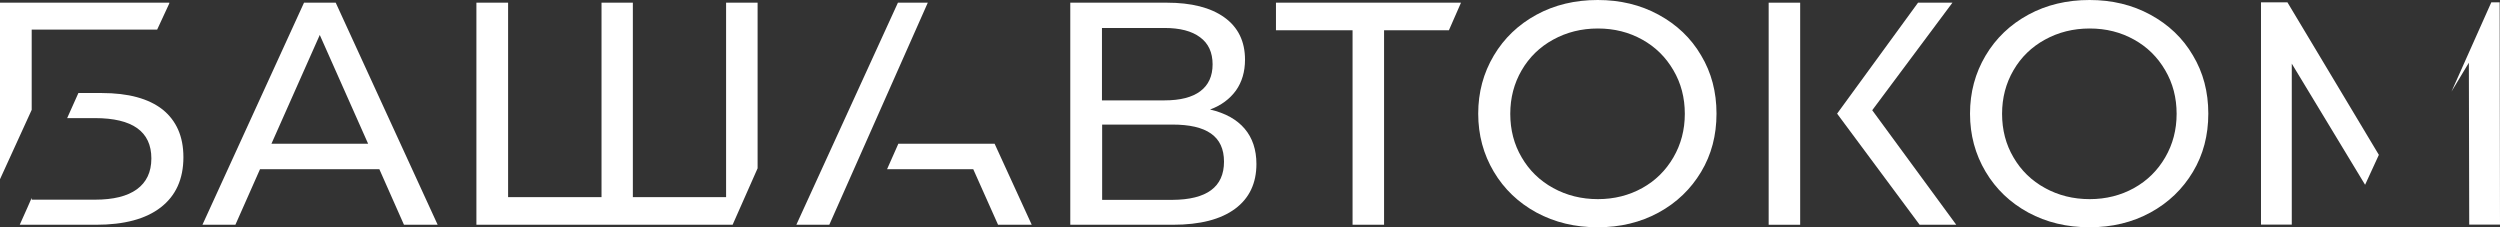
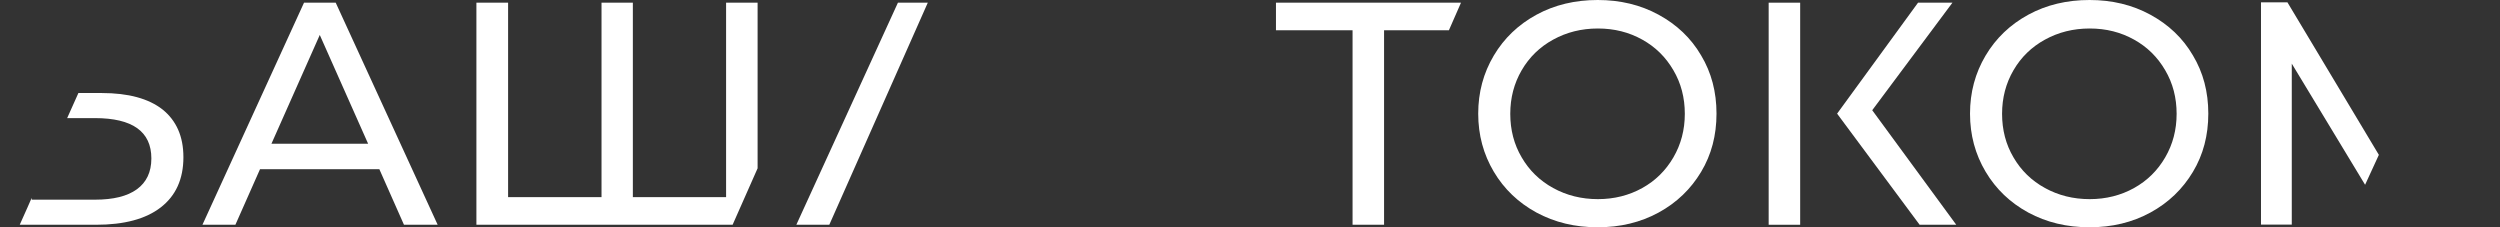
<svg xmlns="http://www.w3.org/2000/svg" width="176" height="16" viewBox="0 0 176 16" fill="none">
  <rect x="0" y="0" width="176" height="16" fill="#333333" stroke="none" />
  <path d="M26.706 11.912H18.305L16.572 15.823H14.252L21.403 0.189H23.634L30.811 15.823H28.439L26.706 11.912ZM25.916 10.12L22.512 2.461L19.109 10.12H25.916Z" fill="white" />
-   <path d="M87.623 9.06C88.171 9.704 88.452 10.537 88.452 11.546C88.452 12.896 87.955 13.956 86.948 14.7C85.941 15.445 84.487 15.823 82.575 15.823H75.348V0.189H82.142C83.876 0.189 85.227 0.53 86.195 1.224C87.164 1.918 87.649 2.915 87.649 4.202C87.649 5.047 87.432 5.779 87.011 6.372C86.578 6.965 85.979 7.42 85.189 7.71C86.272 7.962 87.075 8.417 87.623 9.06ZM77.591 7.066H81.989C83.085 7.066 83.927 6.852 84.5 6.423C85.074 5.994 85.367 5.363 85.367 4.53C85.367 3.697 85.074 3.054 84.487 2.625C83.901 2.183 83.06 1.969 81.976 1.969H77.578V7.066H77.591ZM86.17 11.382C86.17 10.486 85.864 9.83 85.252 9.401C84.64 8.972 83.735 8.77 82.537 8.77H77.591V14.07H82.537C84.959 14.057 86.17 13.161 86.17 11.382Z" fill="white" />
  <path d="M108.171 14.965C106.896 14.271 105.889 13.312 105.163 12.088C104.436 10.864 104.066 9.502 104.066 8C104.066 6.498 104.436 5.136 105.163 3.912C105.889 2.688 106.896 1.729 108.171 1.035C109.446 0.341 110.886 0 112.48 0C114.06 0 115.488 0.341 116.763 1.035C118.037 1.729 119.044 2.675 119.758 3.899C120.485 5.11 120.842 6.473 120.842 8C120.842 9.527 120.485 10.89 119.758 12.101C119.032 13.312 118.037 14.271 116.763 14.965C115.488 15.659 114.06 16 112.48 16C110.886 16 109.458 15.659 108.171 14.965ZM115.615 13.237C116.546 12.719 117.272 12 117.808 11.079C118.343 10.158 118.611 9.136 118.611 8.013C118.611 6.877 118.343 5.855 117.808 4.946C117.272 4.025 116.546 3.306 115.615 2.789C114.685 2.271 113.652 2.006 112.492 2.006C111.332 2.006 110.287 2.271 109.344 2.789C108.4 3.306 107.661 4.025 107.126 4.946C106.59 5.868 106.323 6.89 106.323 8.013C106.323 9.148 106.59 10.17 107.126 11.079C107.661 12 108.4 12.719 109.344 13.237C110.287 13.754 111.332 14.019 112.492 14.019C113.64 14.019 114.685 13.754 115.615 13.237Z" fill="white" />
  <path d="M142.794 14.965C141.519 14.271 140.512 13.312 139.786 12.088C139.059 10.864 138.689 9.502 138.689 8C138.689 6.498 139.059 5.136 139.786 3.912C140.512 2.688 141.519 1.729 142.794 1.035C144.069 0.341 145.509 0 147.103 0C148.683 0 150.111 0.341 151.386 1.035C152.66 1.729 153.667 2.675 154.381 3.899C155.108 5.11 155.465 6.473 155.465 8C155.465 9.527 155.108 10.89 154.381 12.101C153.655 13.312 152.66 14.271 151.386 14.965C150.111 15.659 148.683 16 147.103 16C145.509 16 144.081 15.659 142.794 14.965ZM150.238 13.237C151.169 12.719 151.896 12 152.431 11.079C152.966 10.158 153.234 9.136 153.234 8.013C153.234 6.877 152.966 5.855 152.431 4.946C151.896 4.025 151.169 3.306 150.238 2.789C149.308 2.271 148.275 2.006 147.115 2.006C145.955 2.006 144.91 2.271 143.967 2.789C143.023 3.306 142.284 4.025 141.749 4.946C141.213 5.868 140.946 6.89 140.946 8.013C140.946 9.148 141.213 10.17 141.749 11.079C142.284 12 143.023 12.719 143.967 13.237C144.91 13.754 145.955 14.019 147.115 14.019C148.263 14.019 149.308 13.754 150.238 13.237Z" fill="white" />
  <path d="M53.335 11.849V0.189H51.117V13.88H44.553V0.189H42.347V13.88H35.77V0.189H33.539V15.823H51.576L53.335 11.849Z" fill="white" />
  <path d="M102.843 0.215V0.189H89.828V2.133H95.22V15.823H97.438V2.133H102.002L102.843 0.215Z" fill="white" />
-   <path d="M2.231 7.735V2.082H11.065L11.919 0.24V0.189H0V12.618L2.231 7.735Z" fill="white" />
  <path d="M11.446 7.71C10.465 6.94 9.037 6.549 7.163 6.549H5.519L4.728 8.315H6.679C9.33 8.315 10.656 9.262 10.656 11.155C10.656 12.114 10.312 12.833 9.636 13.325C8.96 13.817 7.979 14.057 6.679 14.057H2.23V13.931L1.937 14.599L1.389 15.823H6.768C8.744 15.823 10.261 15.419 11.319 14.599C12.377 13.779 12.912 12.606 12.912 11.066C12.912 9.602 12.415 8.492 11.446 7.71Z" fill="white" />
  <path d="M65.317 0.189H63.214L56.062 15.823H58.383L65.317 0.189Z" fill="white" />
-   <path d="M70.021 10.12H63.239L63.227 10.158L62.449 11.912H68.517L70.263 15.823H72.634L70.021 10.12Z" fill="white" />
-   <path d="M175.975 0.164H175.388L172.584 6.448L173.808 4.416L173.833 15.811H176L175.975 0.164Z" fill="white" />
  <path d="M167.472 10.902L161.035 0.164H159.174V15.811H161.341V4.48L166.503 13.009L167.472 10.902Z" fill="white" />
  <path d="M135.03 0.189L129.332 8L135.132 15.811L135.145 15.823H137.72L131.805 7.76L137.452 0.189H135.03Z" fill="white" />
  <path d="M126.732 6.978V0.189H124.514V15.823H126.732V8.947V6.978Z" fill="white" />
</svg>